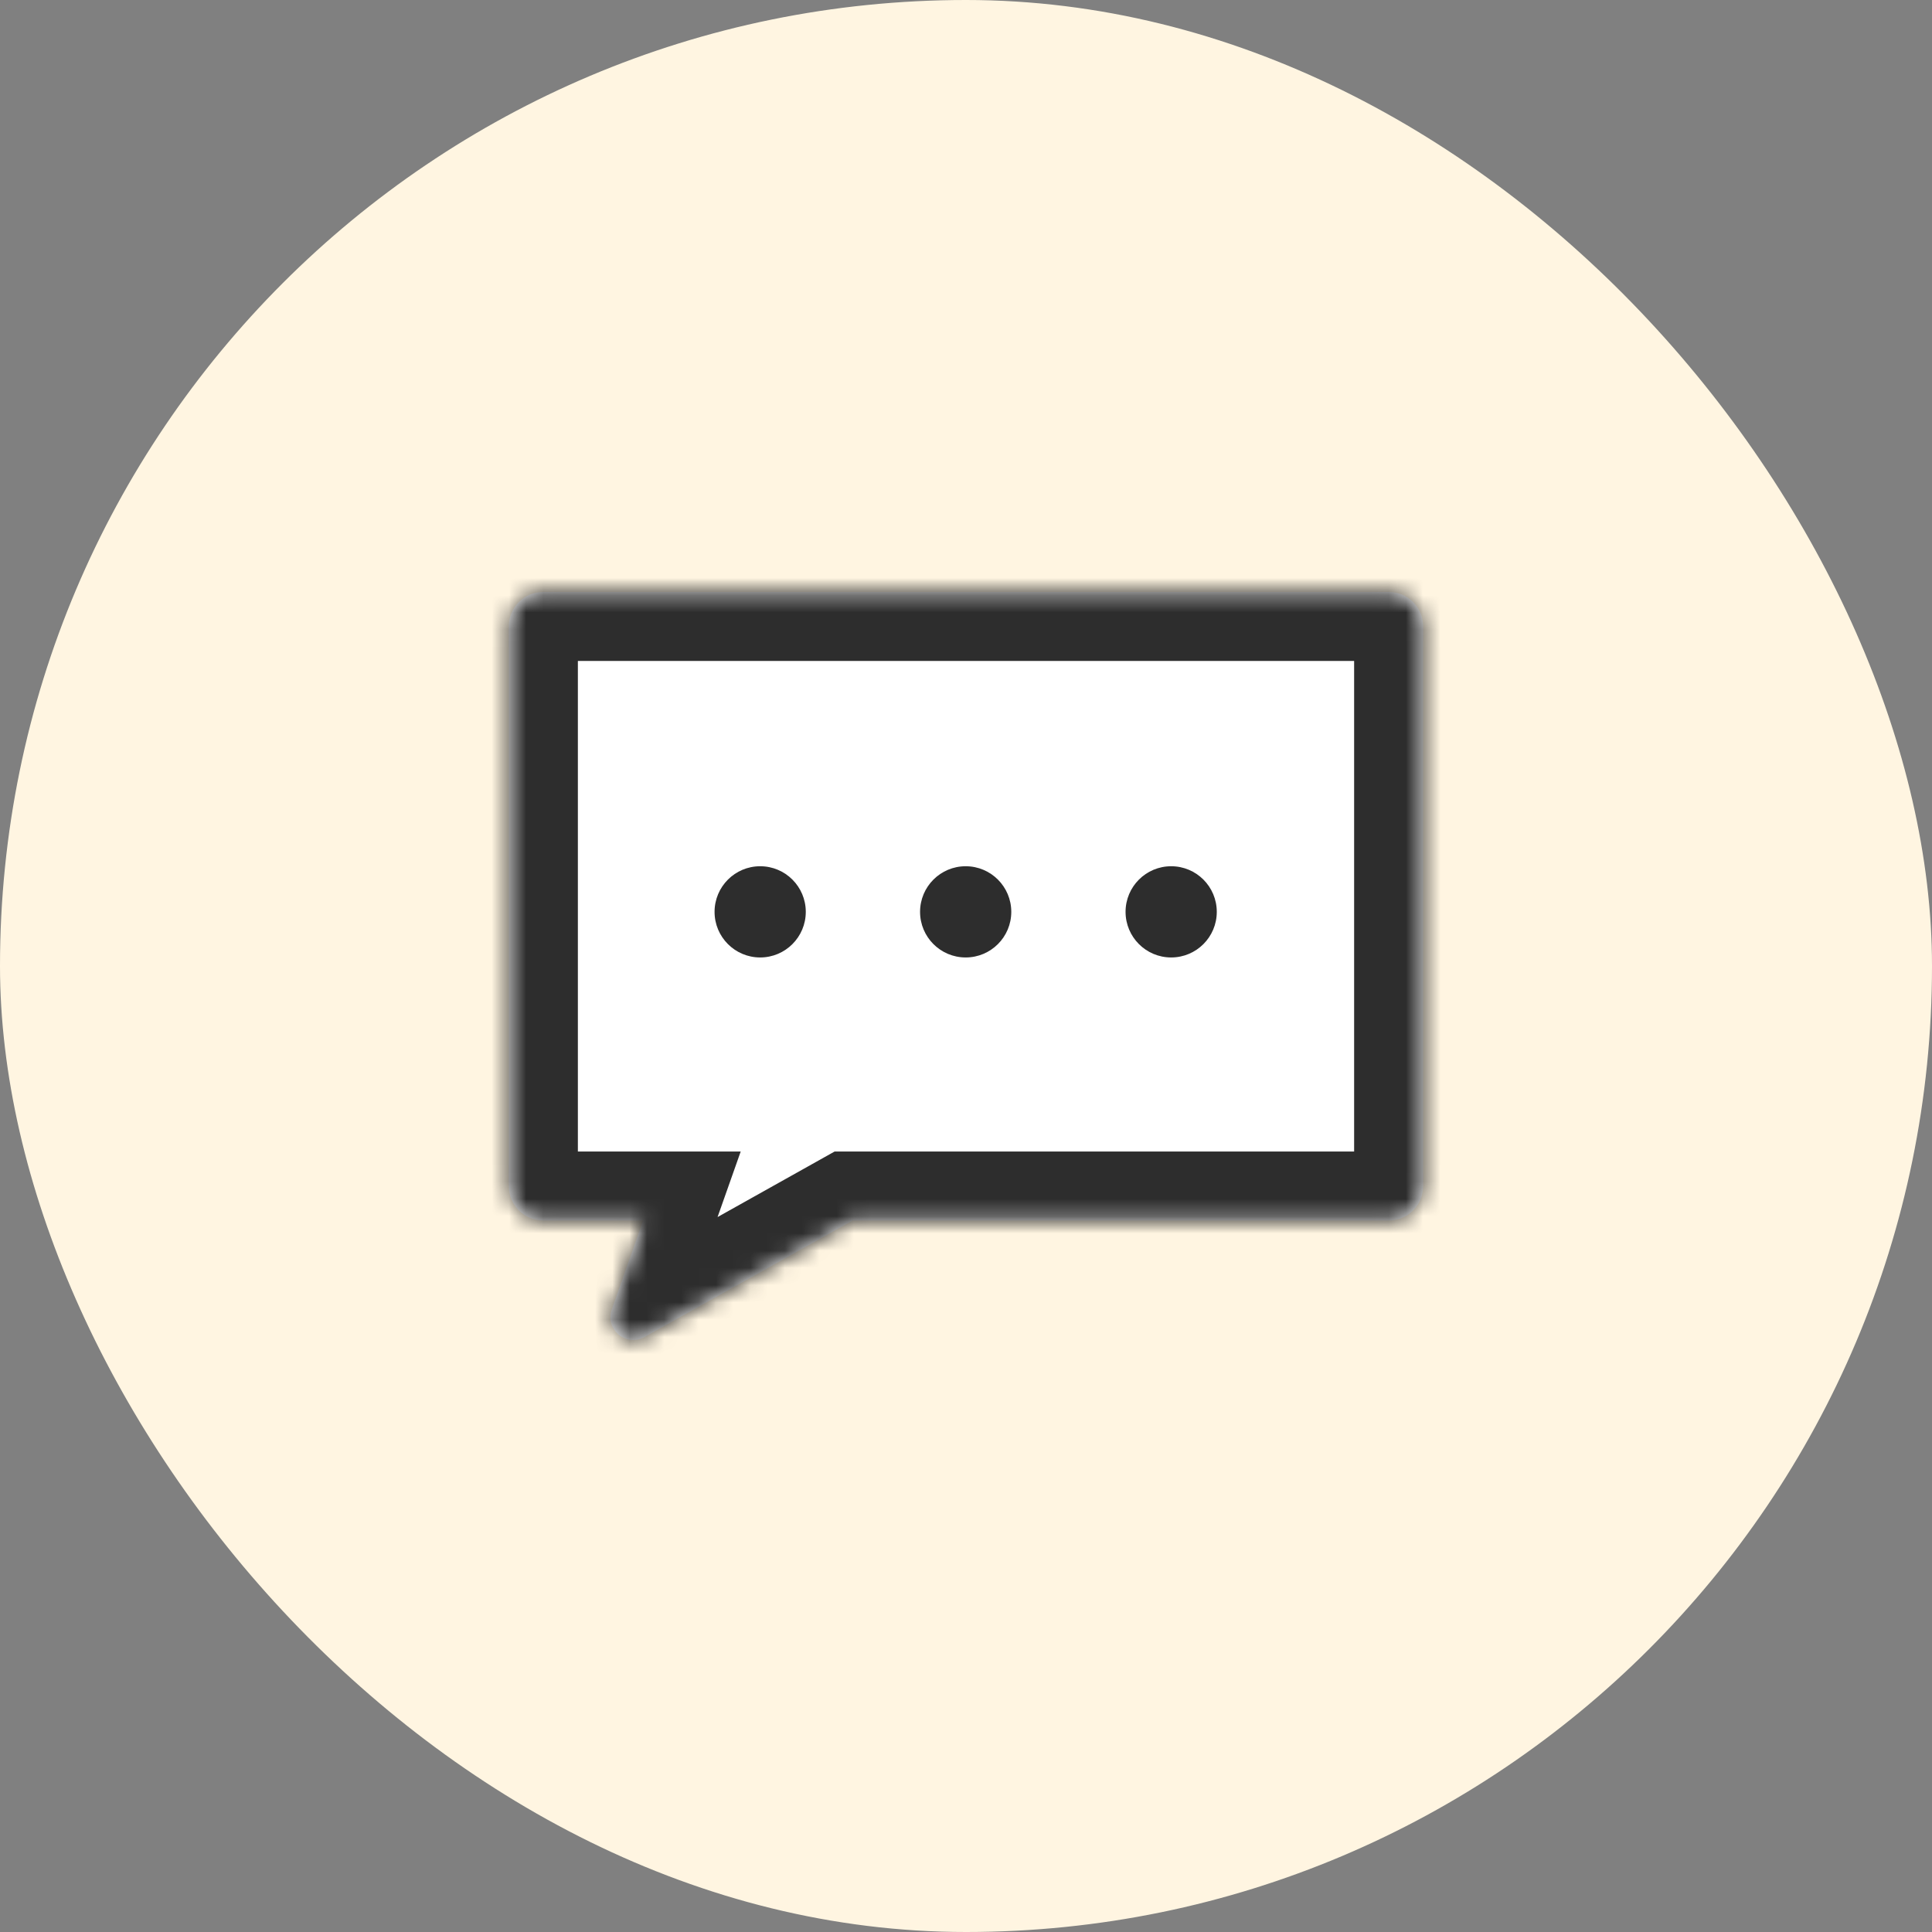
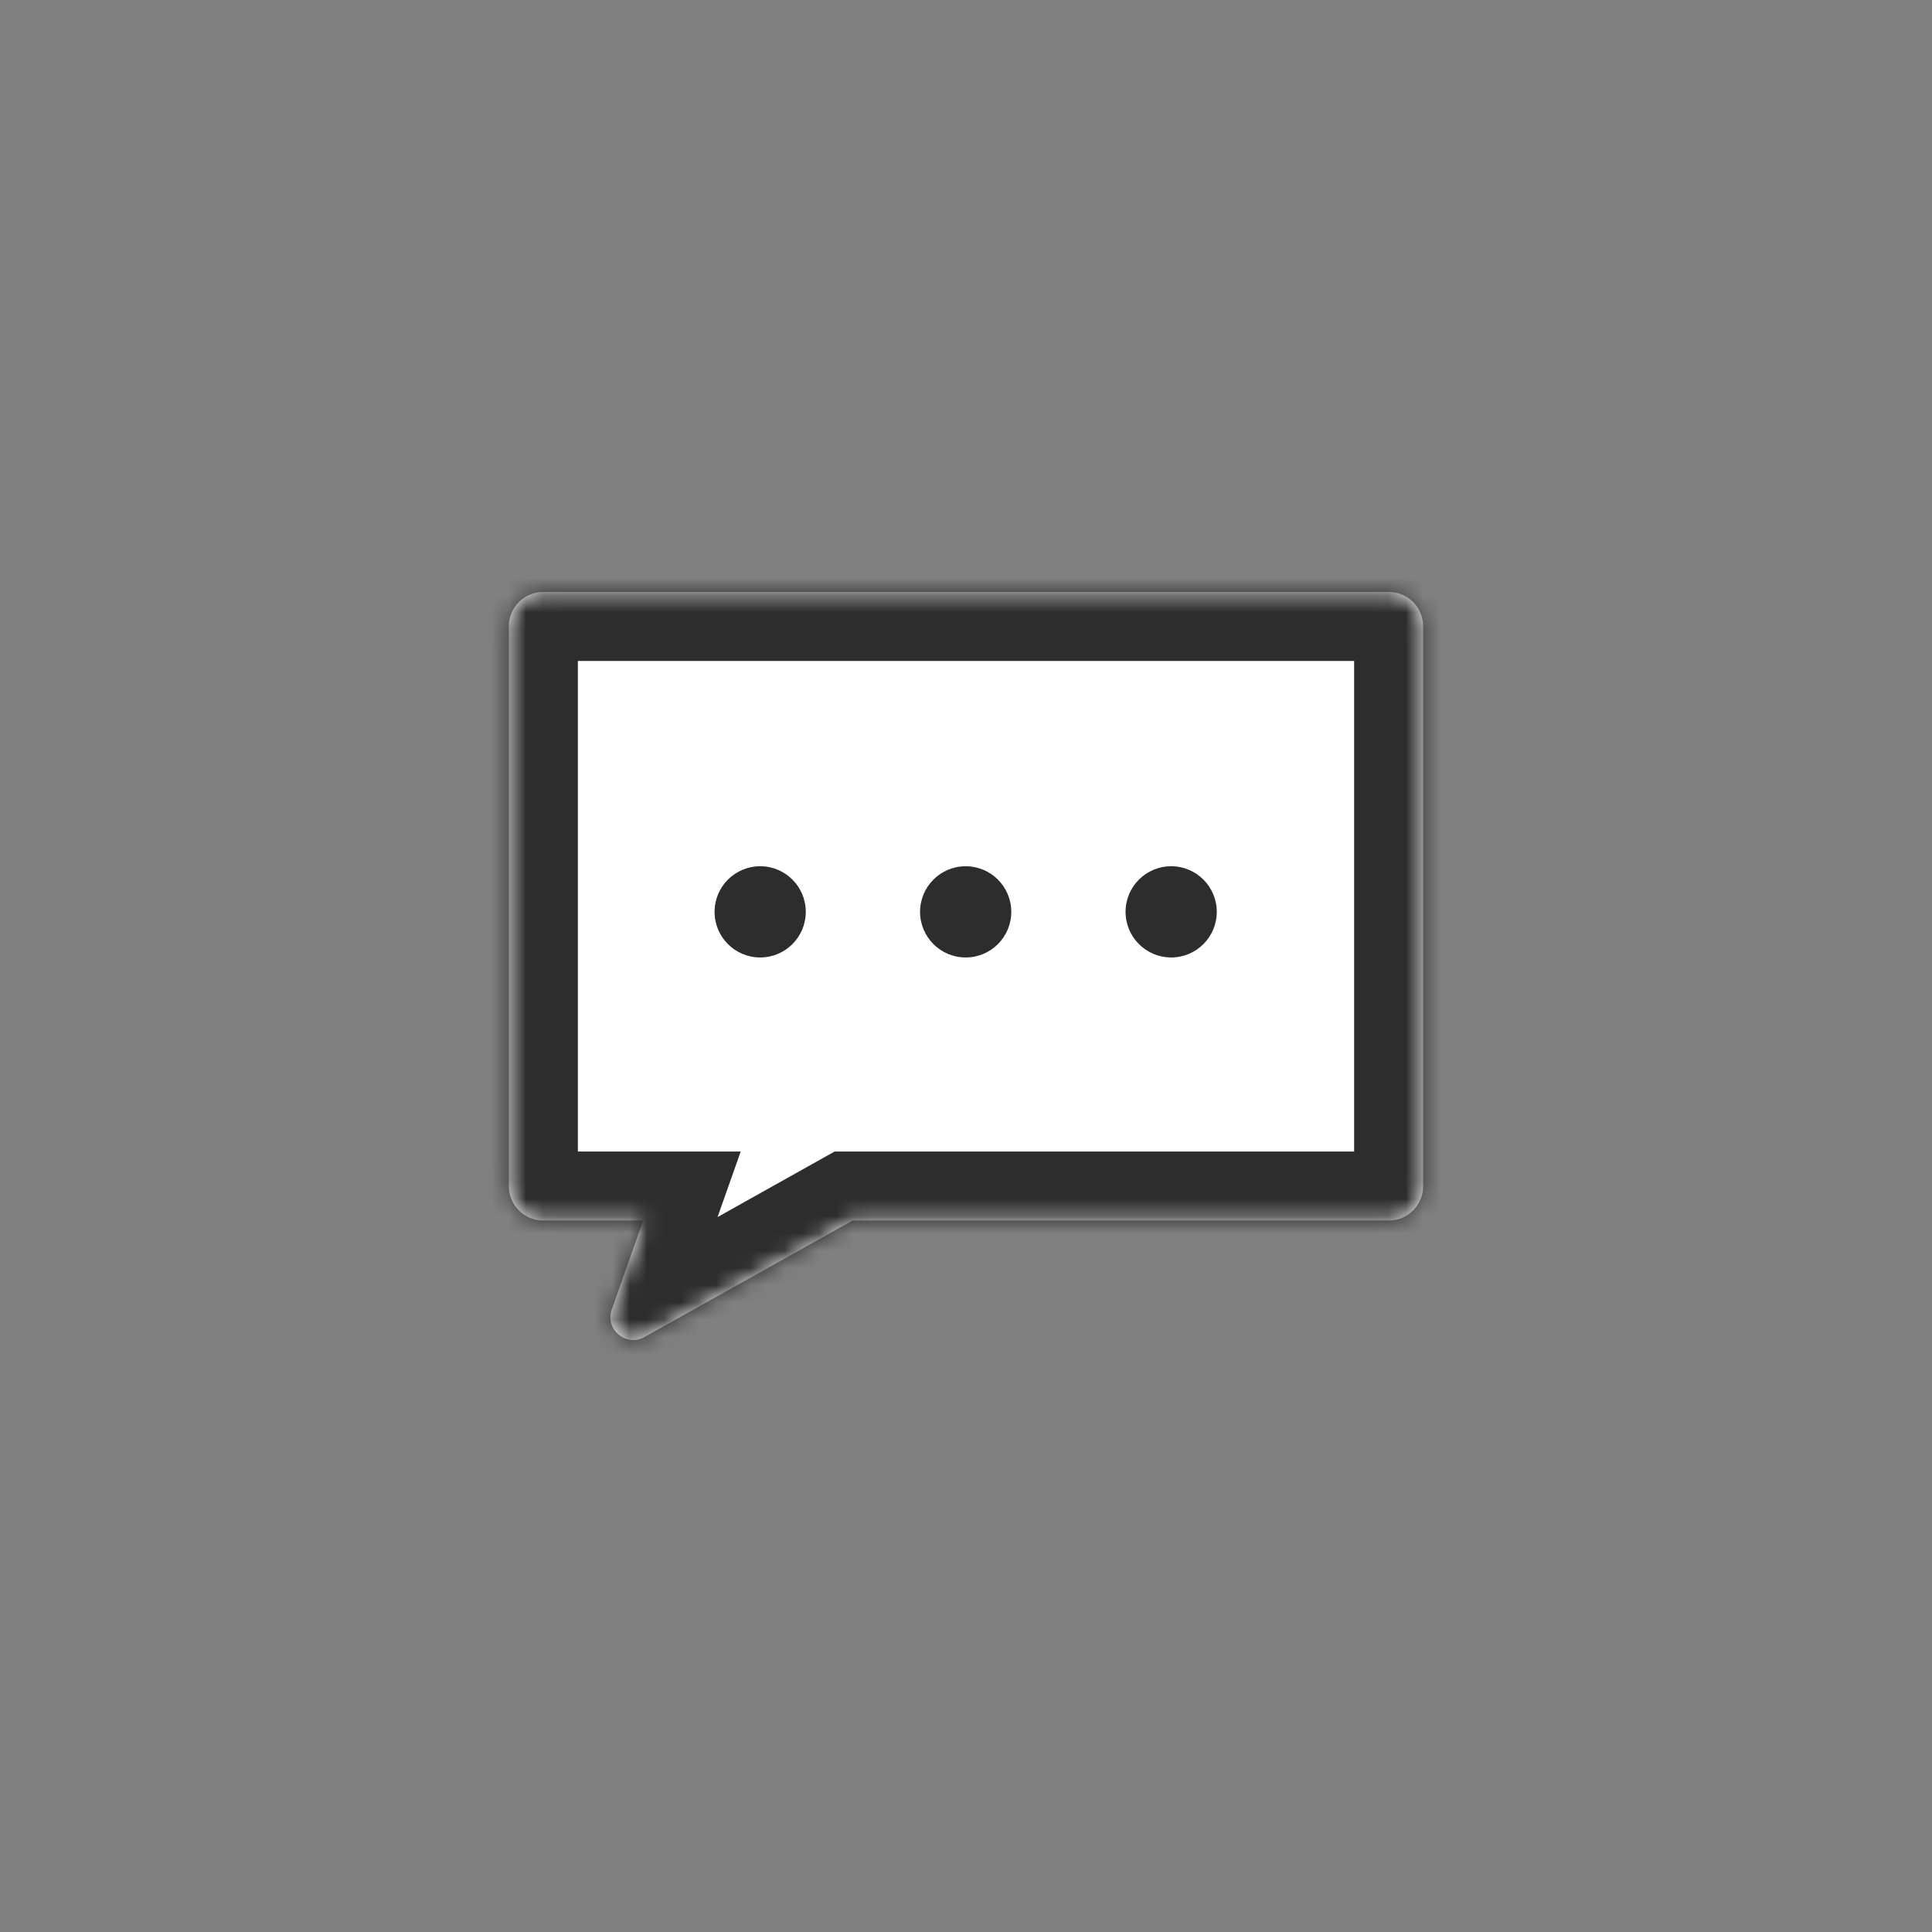
<svg xmlns="http://www.w3.org/2000/svg" width="112" height="112" viewBox="0 0 112 112" fill="none">
  <rect x="0" y="0" width="112" height="112" fill="#808080" stroke="none" />
-   <rect width="112" height="112" rx="56" fill="#FFF5E1" />
  <mask id="path-2-inside-1_578_3364" fill="white">
    <path fill-rule="evenodd" clip-rule="evenodd" d="M31.488 34.317C30.39 34.317 29.5 35.207 29.5 36.305V68.767C29.5 69.865 30.39 70.755 31.488 70.755H37.285L35.465 75.912C35.059 77.065 36.296 78.106 37.362 77.51L49.427 70.755H80.513C81.61 70.755 82.5 69.865 82.5 68.767V36.305C82.5 35.207 81.61 34.317 80.513 34.317H31.488Z" />
  </mask>
  <path fill-rule="evenodd" clip-rule="evenodd" d="M31.488 34.317C30.39 34.317 29.5 35.207 29.5 36.305V68.767C29.5 69.865 30.39 70.755 31.488 70.755H37.285L35.465 75.912C35.059 77.065 36.296 78.106 37.362 77.51L49.427 70.755H80.513C81.61 70.755 82.5 69.865 82.5 68.767V36.305C82.5 35.207 81.61 34.317 80.513 34.317H31.488Z" fill="white" />
  <path d="M37.285 70.755L41.057 72.086L42.939 66.755H37.285V70.755ZM35.465 75.912L39.237 77.244L35.465 75.912ZM37.362 77.51L39.316 81H39.316L37.362 77.51ZM49.427 70.755V66.755H48.383L47.473 67.265L49.427 70.755ZM33.5 36.305C33.5 37.416 32.599 38.317 31.488 38.317V30.317C28.181 30.317 25.5 32.998 25.5 36.305H33.5ZM33.5 68.767V36.305H25.5V68.767H33.5ZM31.488 66.755C32.599 66.755 33.5 67.656 33.5 68.767H25.5C25.5 72.074 28.181 74.755 31.488 74.755V66.755ZM37.285 66.755H31.488V74.755H37.285V66.755ZM39.237 77.244L41.057 72.086L33.514 69.424L31.693 74.581L39.237 77.244ZM35.408 74.019C37.56 72.814 40.058 74.917 39.237 77.244L31.693 74.581C30.059 79.212 35.031 83.399 39.316 81L35.408 74.019ZM47.473 67.265L35.408 74.019L39.316 81L51.381 74.245L47.473 67.265ZM80.513 66.755H49.427V74.755H80.513V66.755ZM78.5 68.767C78.5 67.656 79.401 66.755 80.513 66.755V74.755C83.819 74.755 86.5 72.074 86.5 68.767H78.5ZM78.5 36.305V68.767H86.5V36.305H78.5ZM80.513 38.317C79.401 38.317 78.5 37.416 78.5 36.305H86.5C86.5 32.998 83.819 30.317 80.513 30.317V38.317ZM31.488 38.317H80.513V30.317H31.488V38.317Z" fill="#2D2D2D" mask="url(#path-2-inside-1_578_3364)" />
  <circle cx="44.068" cy="52.861" r="2.644" fill="#2D2D2D" />
  <circle cx="55.981" cy="52.861" r="2.644" fill="#2D2D2D" />
  <circle cx="67.894" cy="52.861" r="2.644" fill="#2D2D2D" />
</svg>